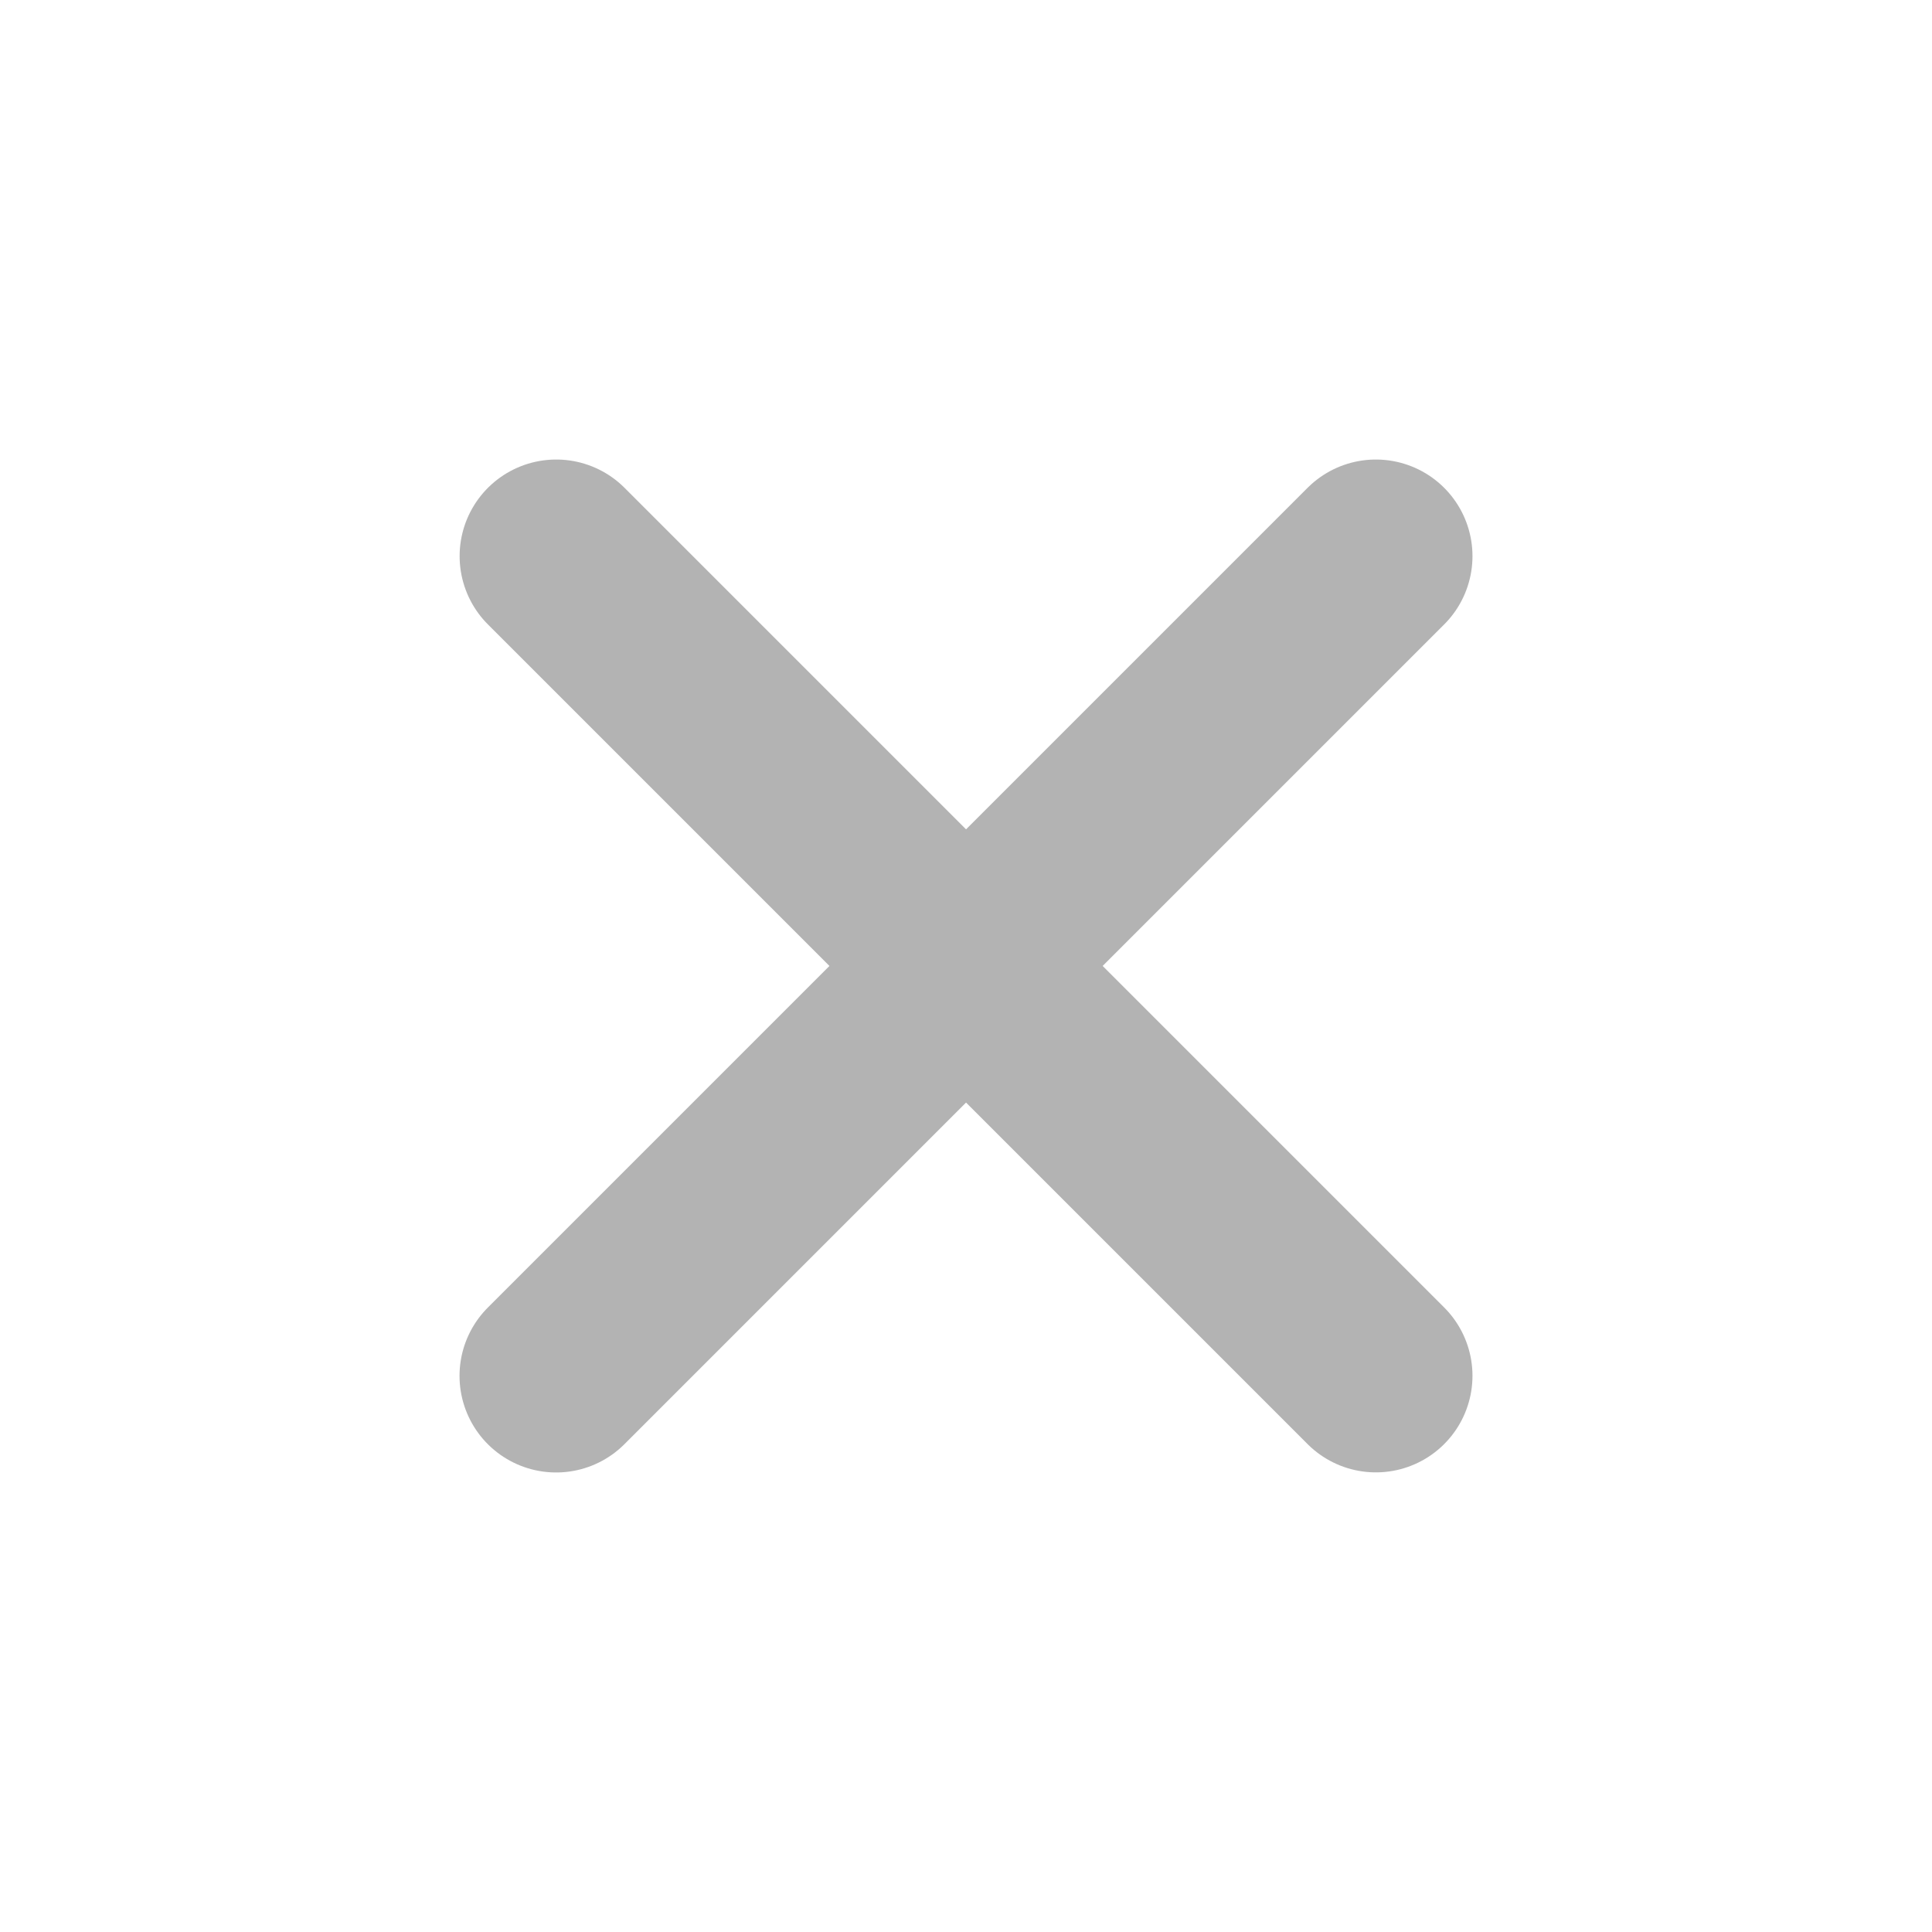
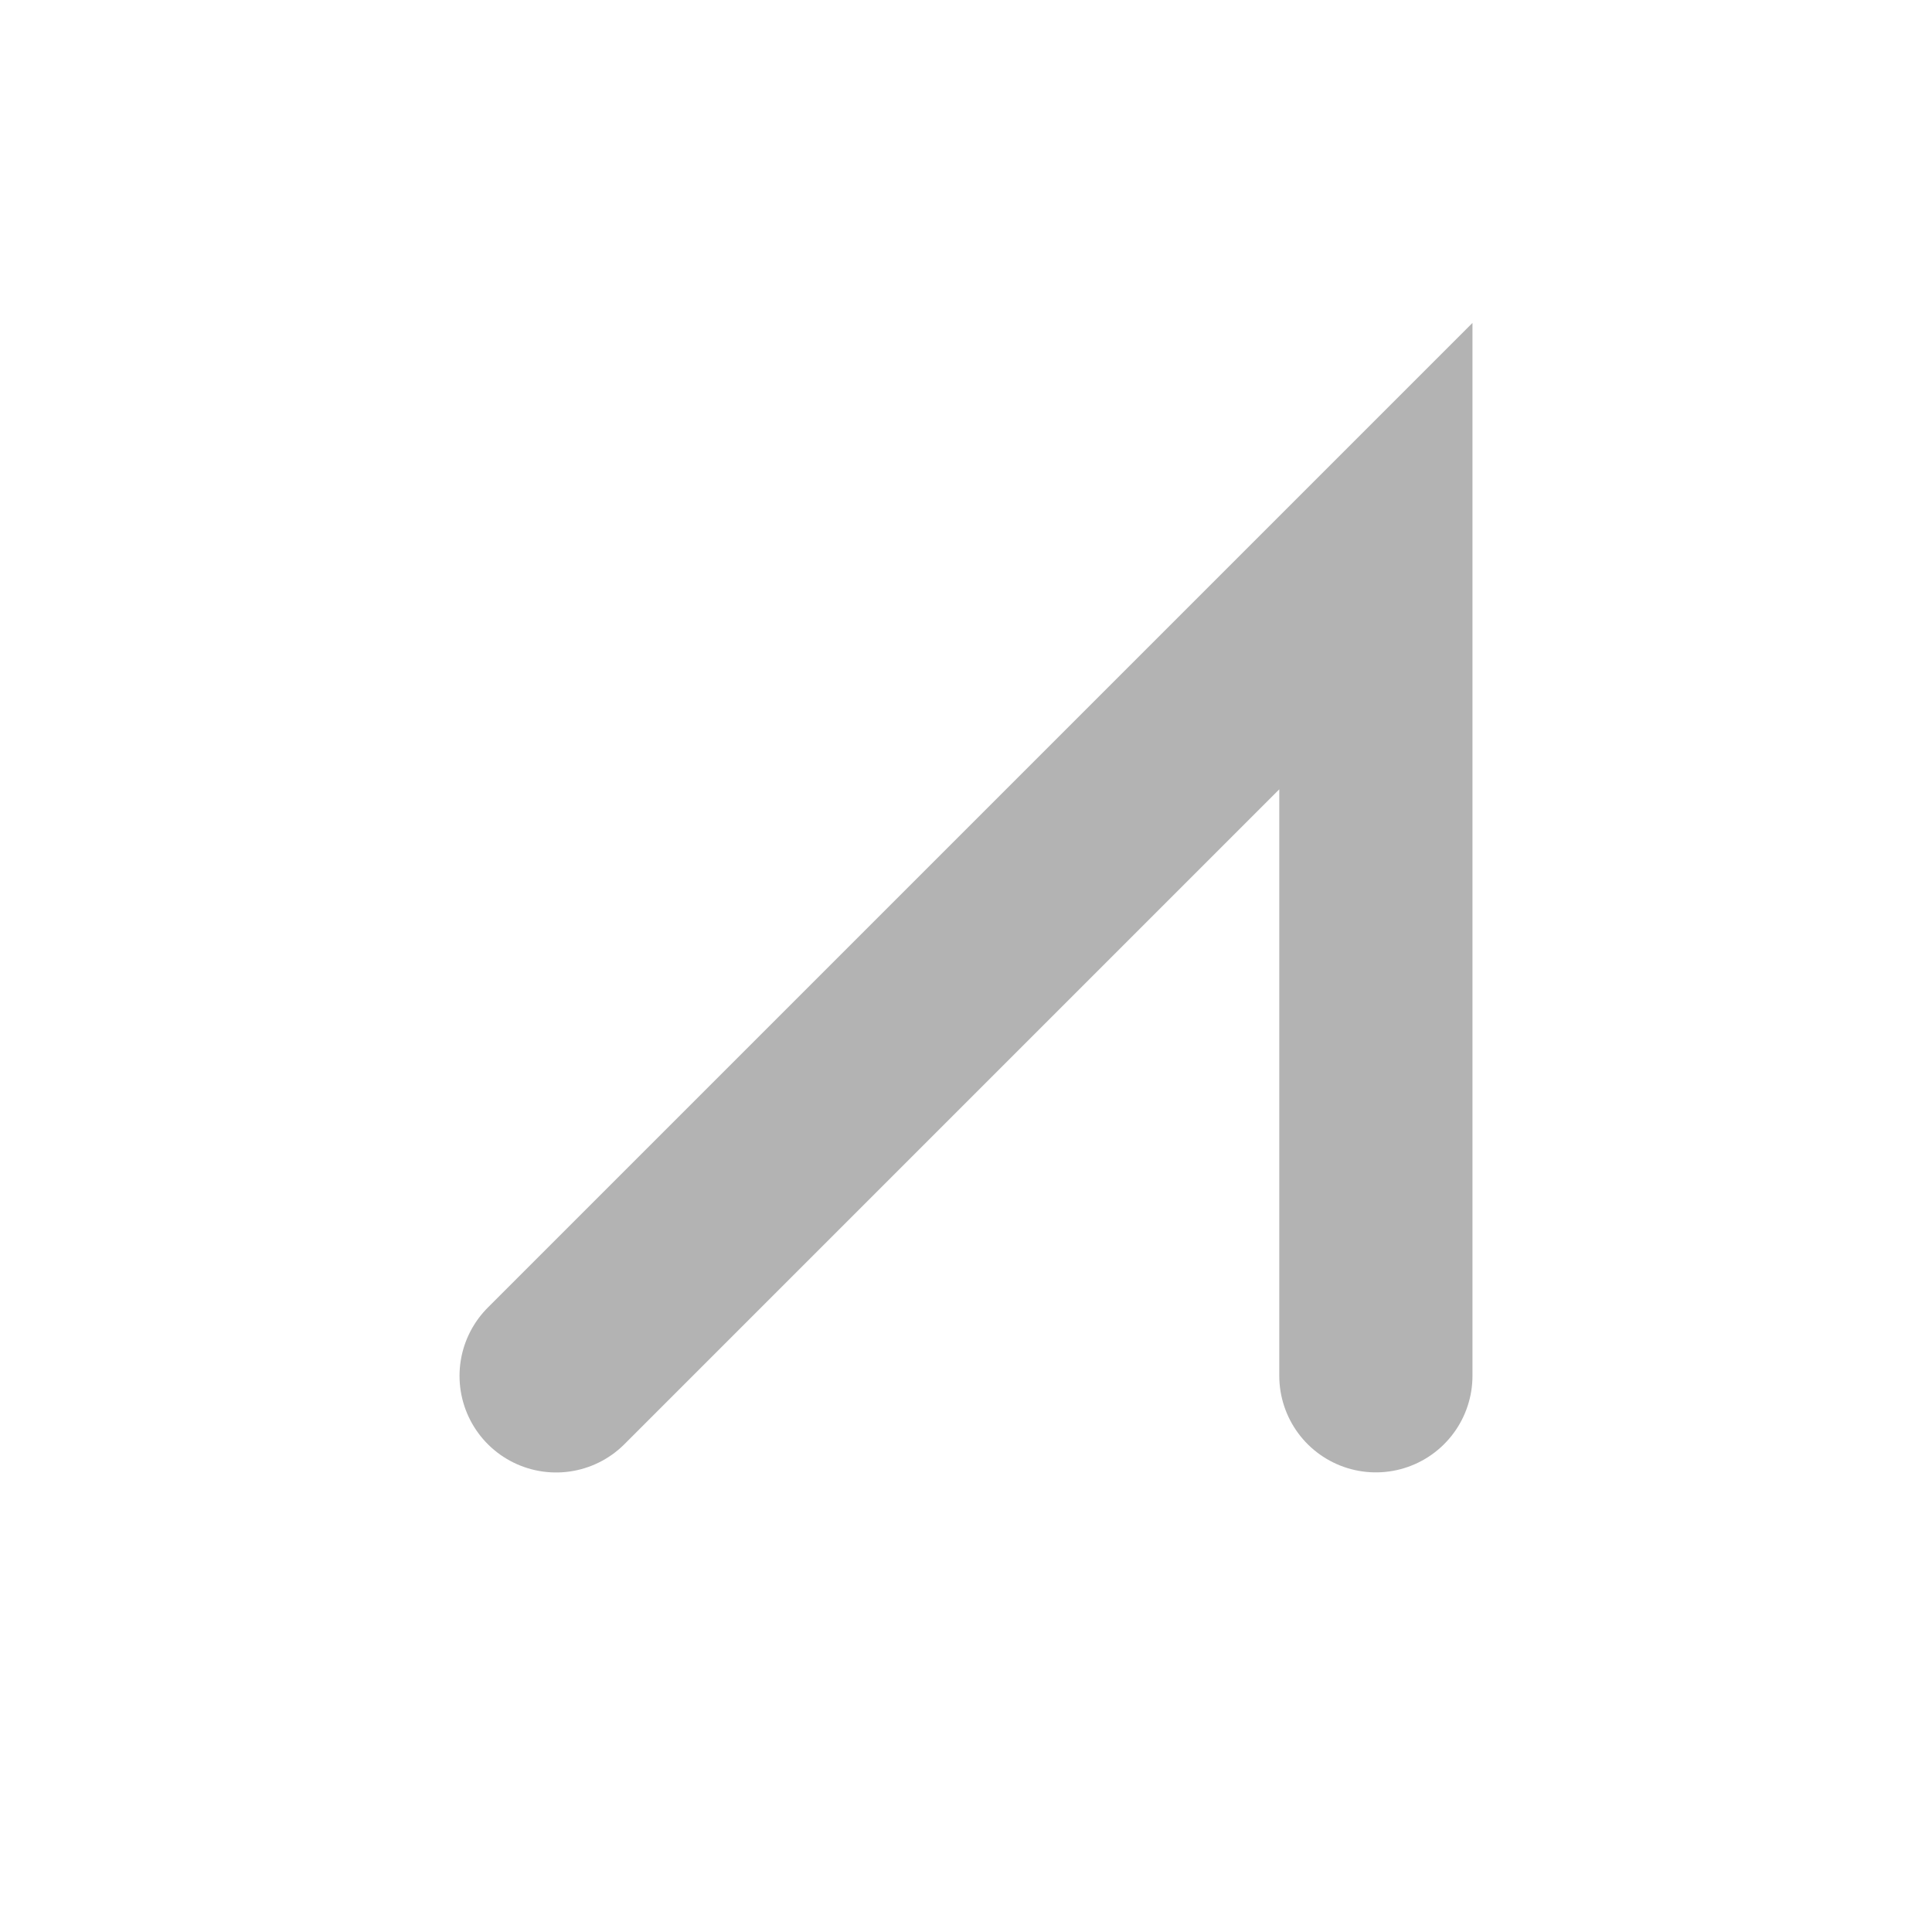
<svg xmlns="http://www.w3.org/2000/svg" width="20" height="20" viewBox="0 0 20 20" fill="none">
-   <path opacity="0.3" d="M5.757 14.243L14.243 5.757M5.758 5.757L14.243 14.242" stroke="black" style="stroke:black;stroke-opacity:1;" stroke-width="2" stroke-linecap="round" />
+   <path opacity="0.3" d="M5.757 14.243L14.243 5.757L14.243 14.242" stroke="black" style="stroke:black;stroke-opacity:1;" stroke-width="2" stroke-linecap="round" />
</svg>